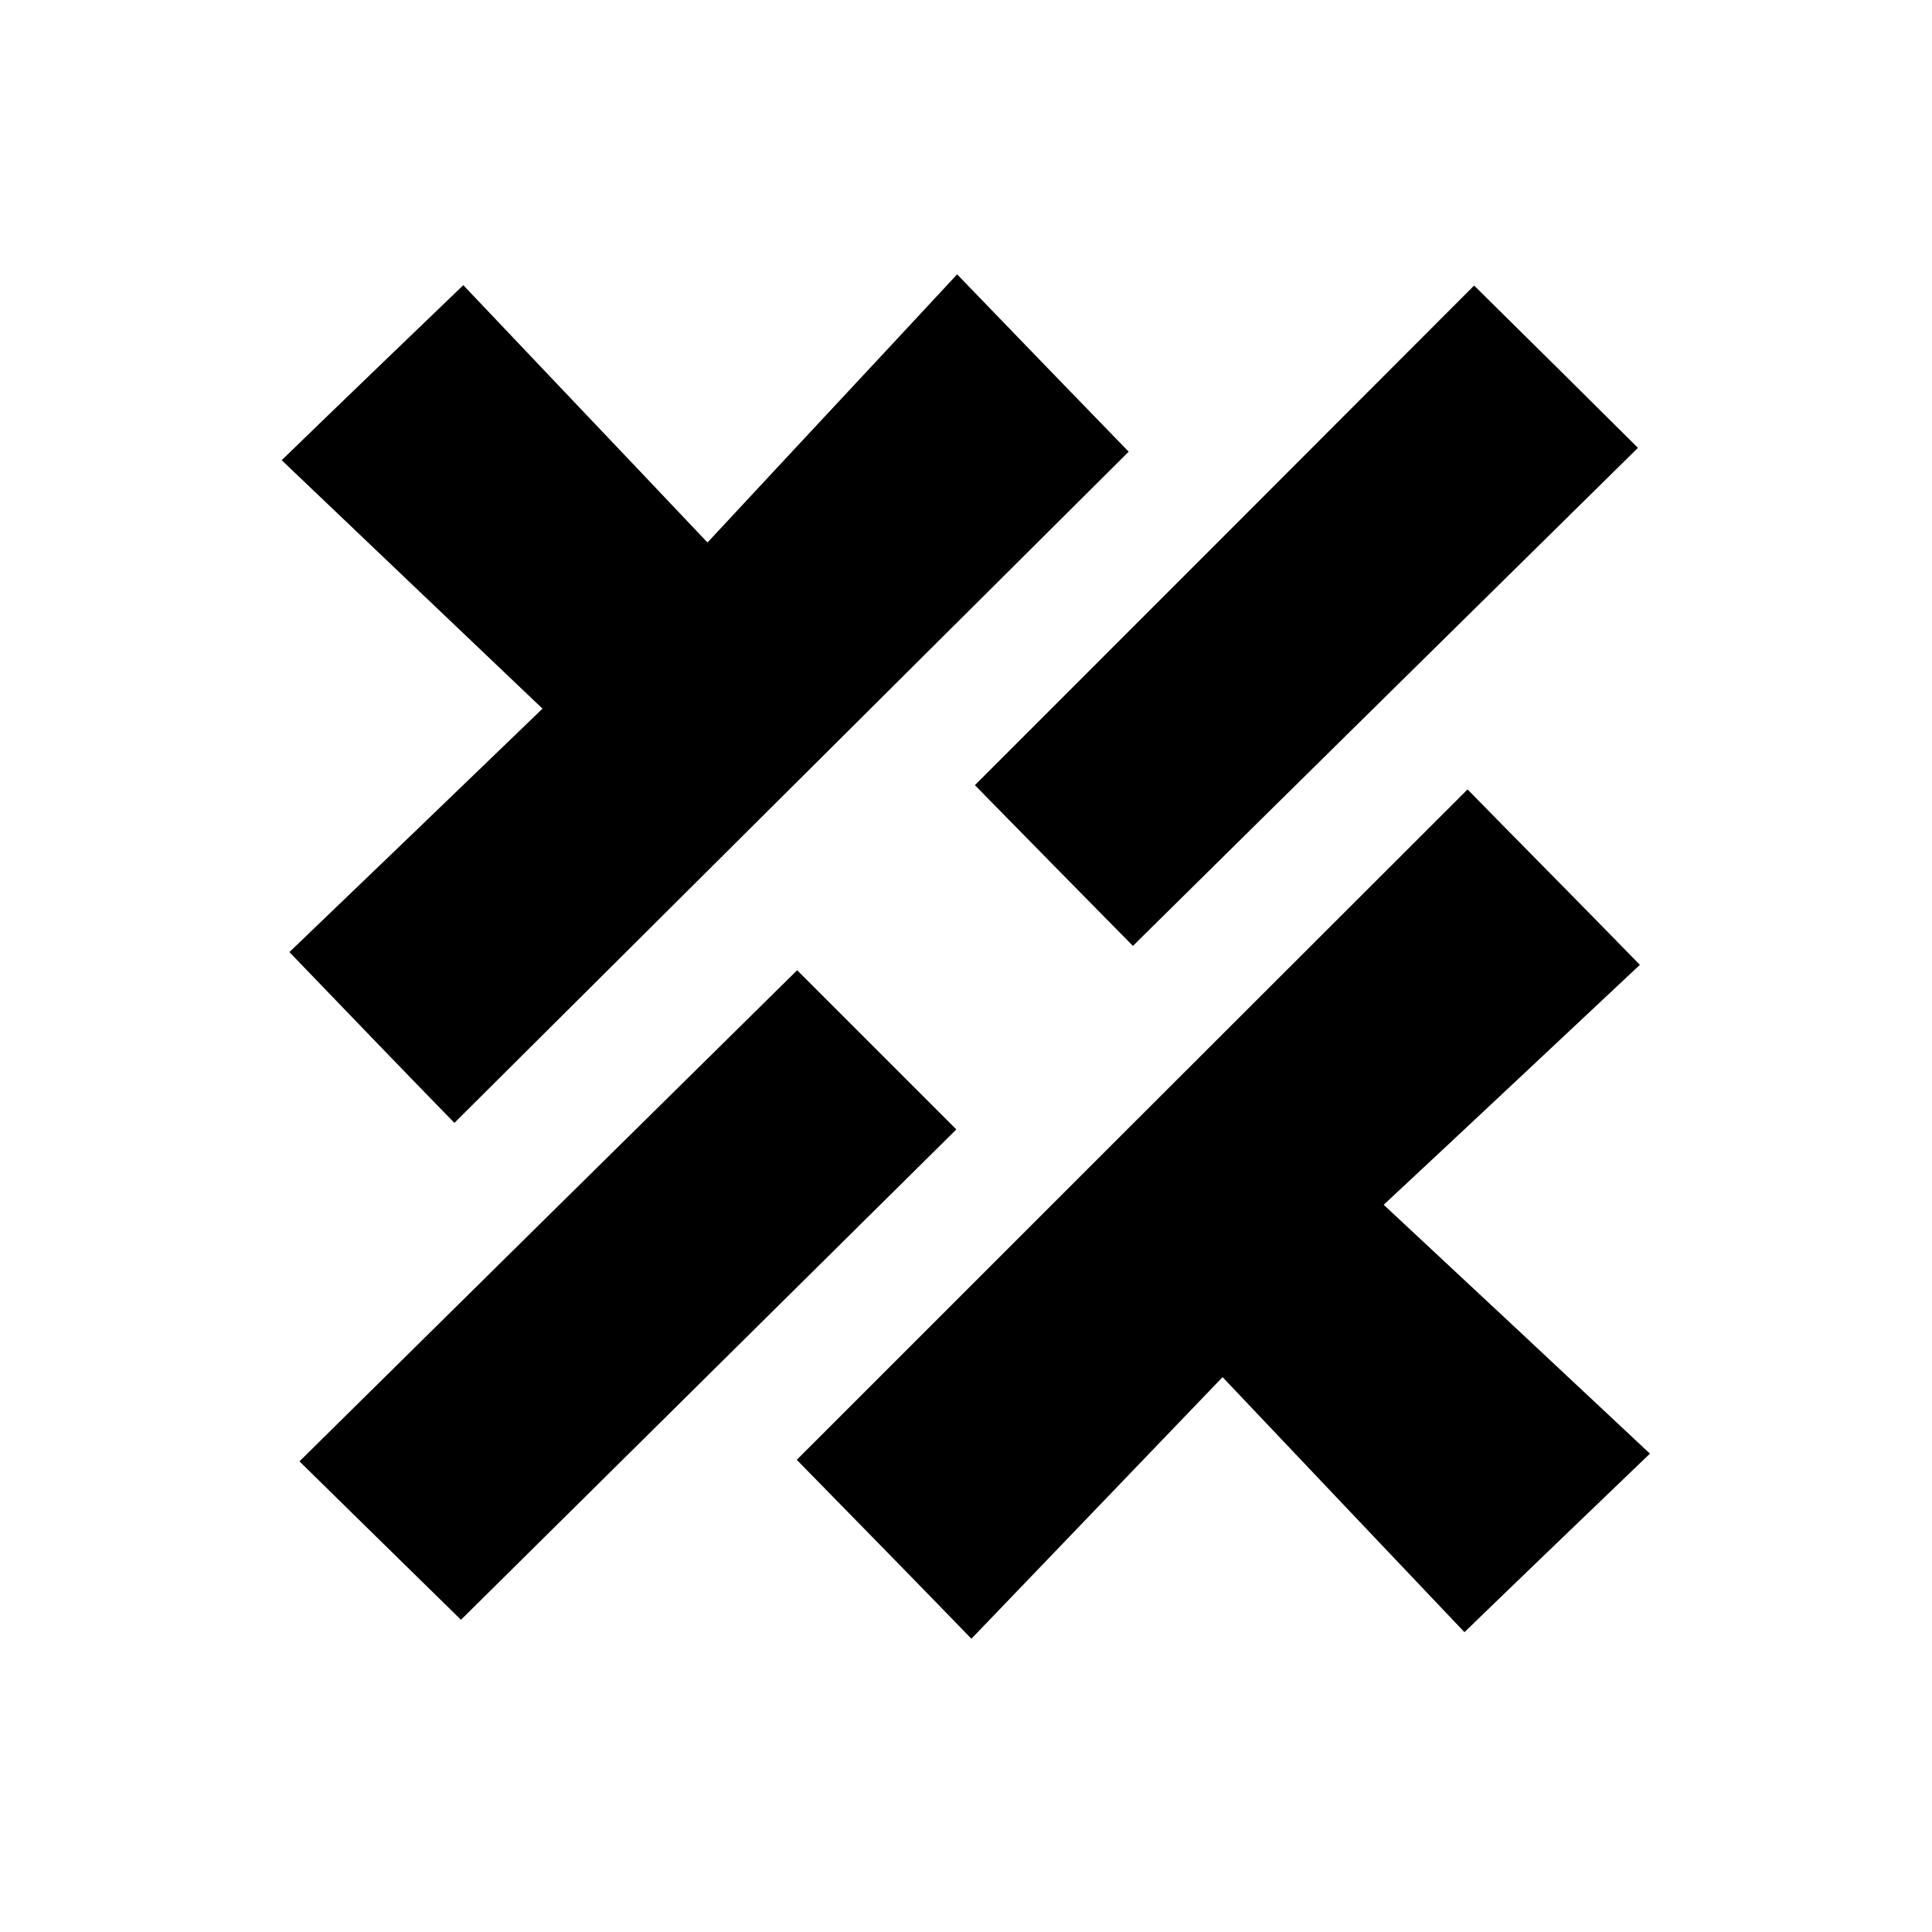
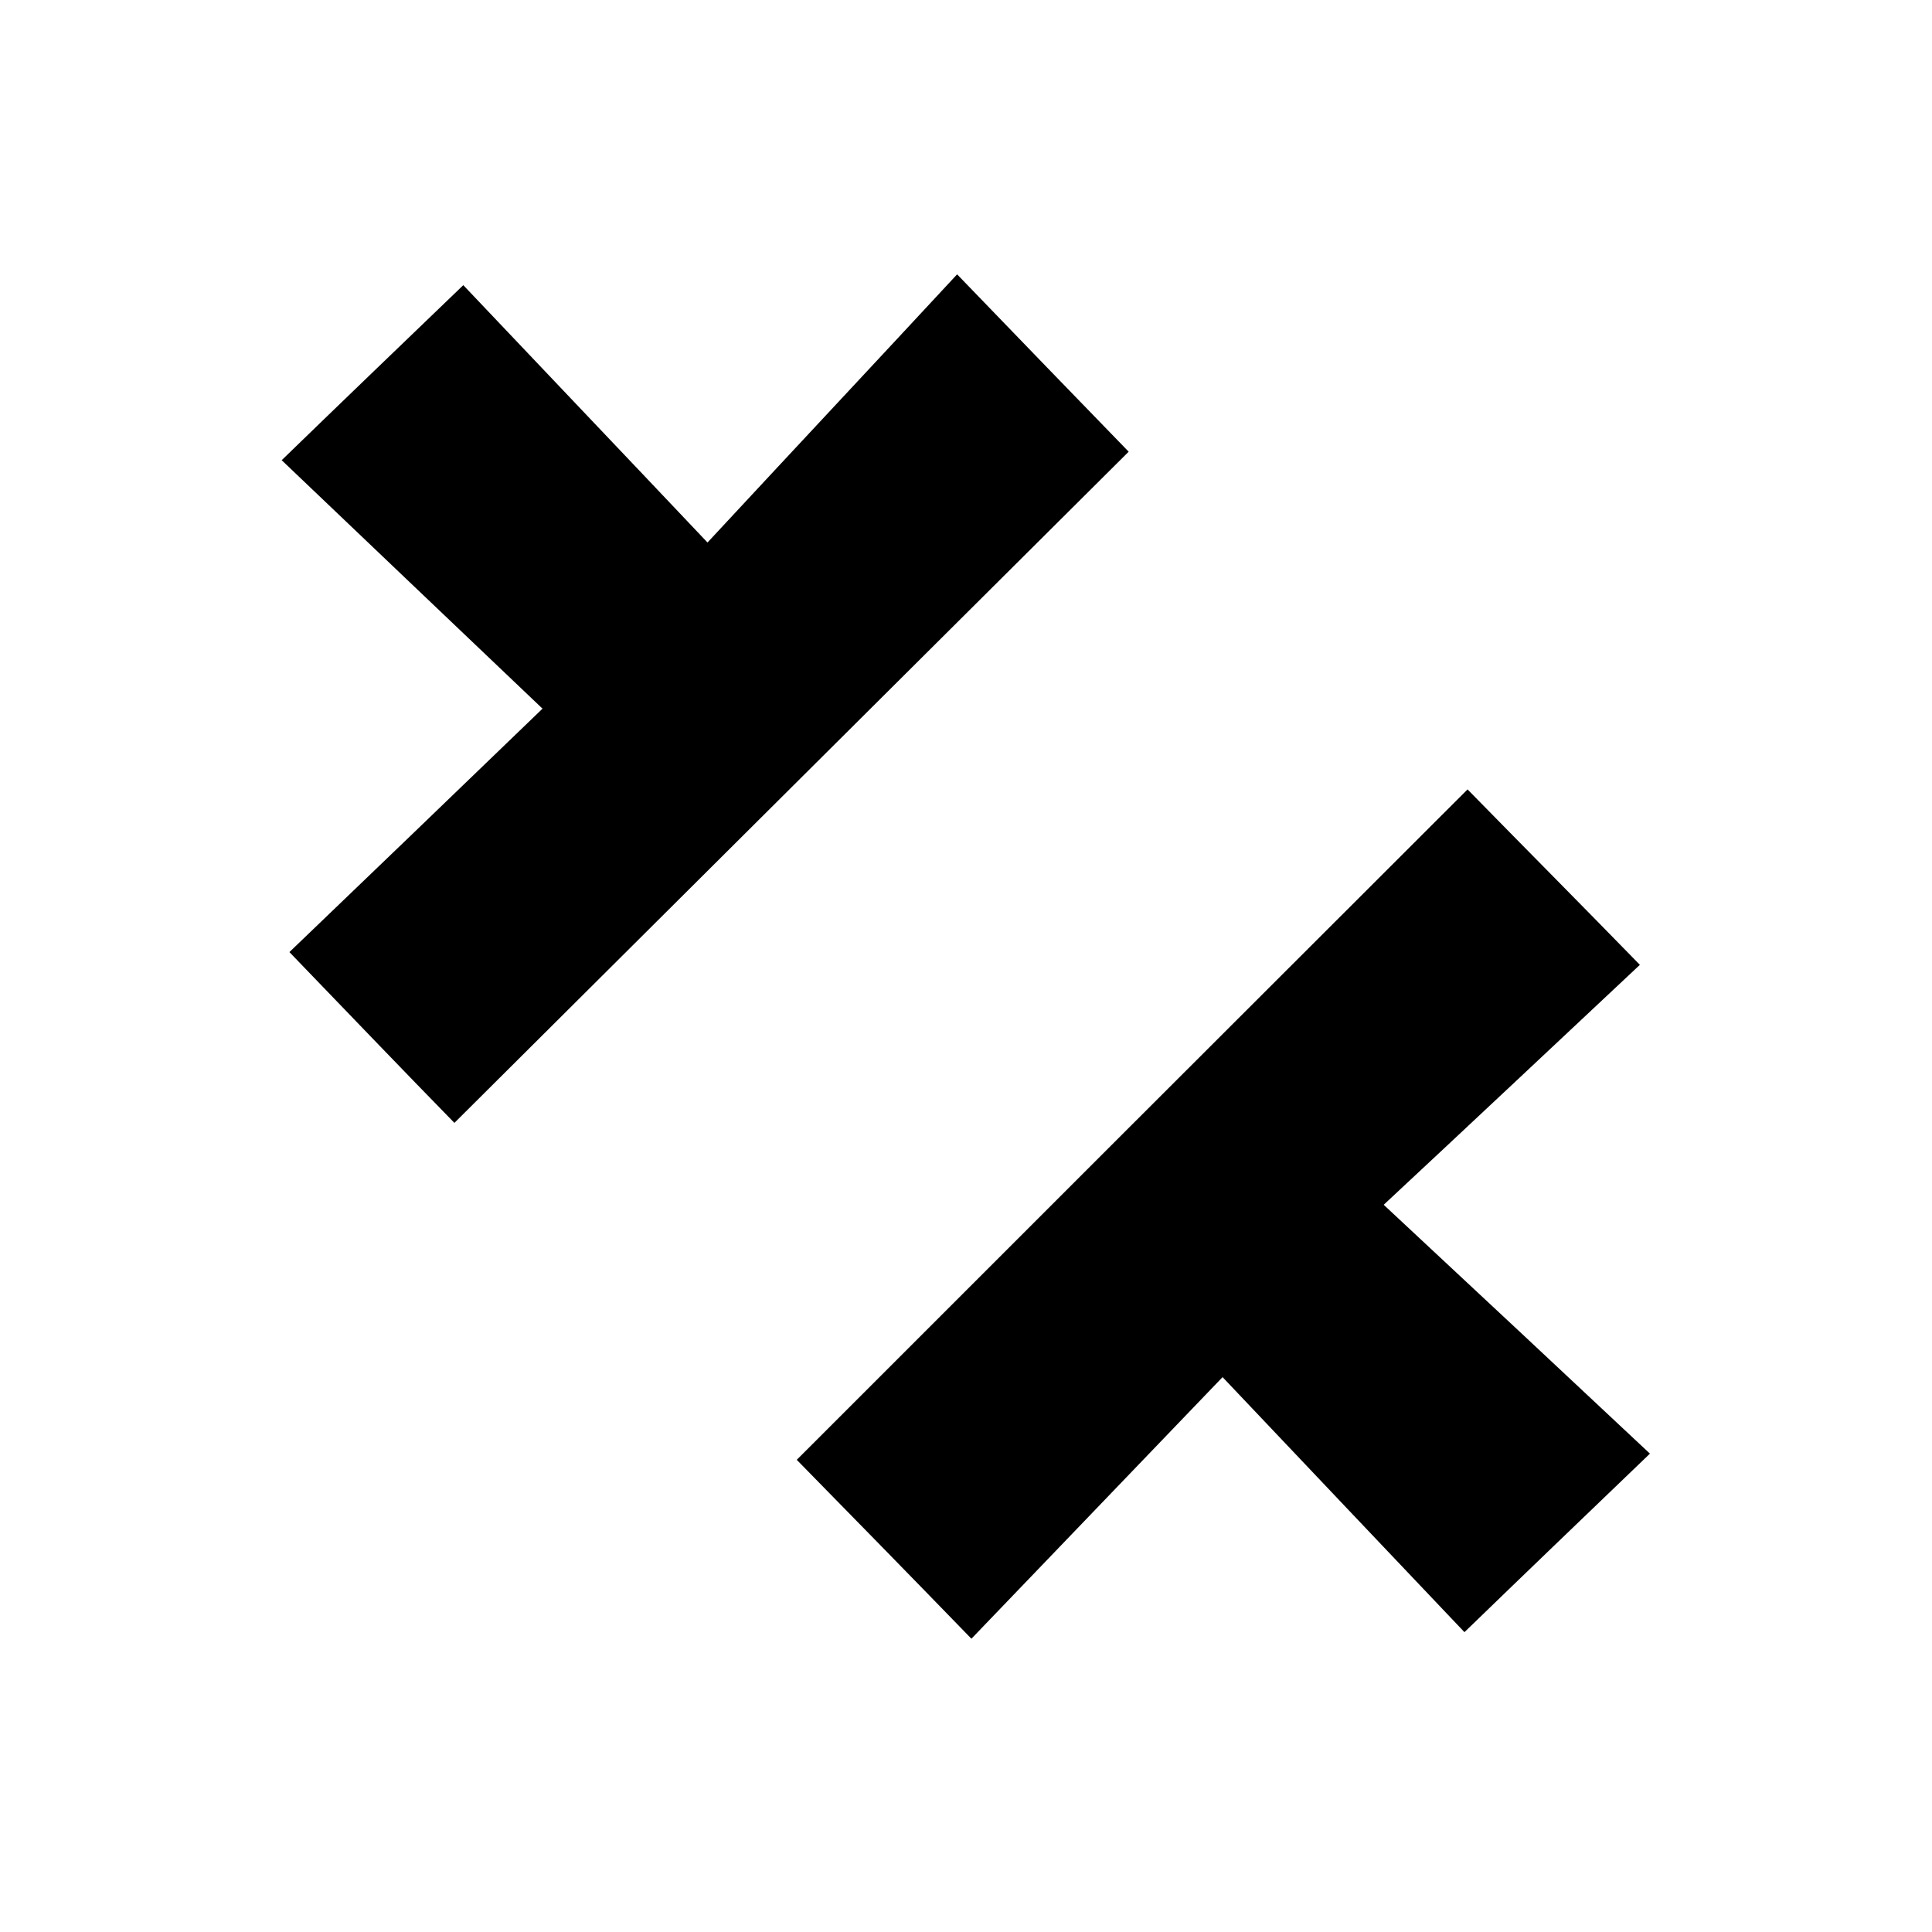
<svg xmlns="http://www.w3.org/2000/svg" version="1.1" id="圖層_1" x="0px" y="0px" viewBox="0 0 500 500" style="enable-background:new 0 0 500 500;" xml:space="preserve">
  <path d="M74.9,246.4c21.5-20.6,43-41.3,65.5-63C117,161.1,95,140.2,72.9,119.1c16.7-16.2,31.3-30.2,47-45.3  c19.6,20.7,40.4,42.5,63.2,66.6c23.5-25.3,44.1-47.3,64.6-69.4c16.6,17.2,30.7,31.8,44.4,45.9c-57.1,56.8-115.5,115-174.5,173.7  C104.7,277.4,90.6,262.7,74.9,246.4z" />
  <path d="M206.2,377.8c58-58,115.9-115.9,173.6-173.5c14.4,14.7,28.9,29.3,44.6,45.4c-20.9,19.6-42.6,40-66.3,62.1  c24.6,22.9,46.6,43.5,68.9,64.4c-17.5,16.8-32.2,30.9-48,46.2c-19.6-20.6-40.3-42.5-62.6-66c-23.2,24.2-44.1,45.9-65,67.7  C235.3,407.5,221.1,393,206.2,377.8z" />
-   <path d="M293.2,244.8c-12.8-13-27.1-27.5-40.9-41.6c43-43,86.1-86.1,129.2-129.3c13.9,13.7,28.3,28,42.4,42  C380.6,158.6,337.4,201.1,293.2,244.8z" />
-   <path d="M206.3,251.1c12.9,12.9,27.2,27.2,41.2,41.2c-43.1,42.7-86.2,85.3-128.2,126.9c-12.7-12.4-27.4-26.9-41.8-41  C119.2,337,162.3,294.5,206.3,251.1z" />
</svg>